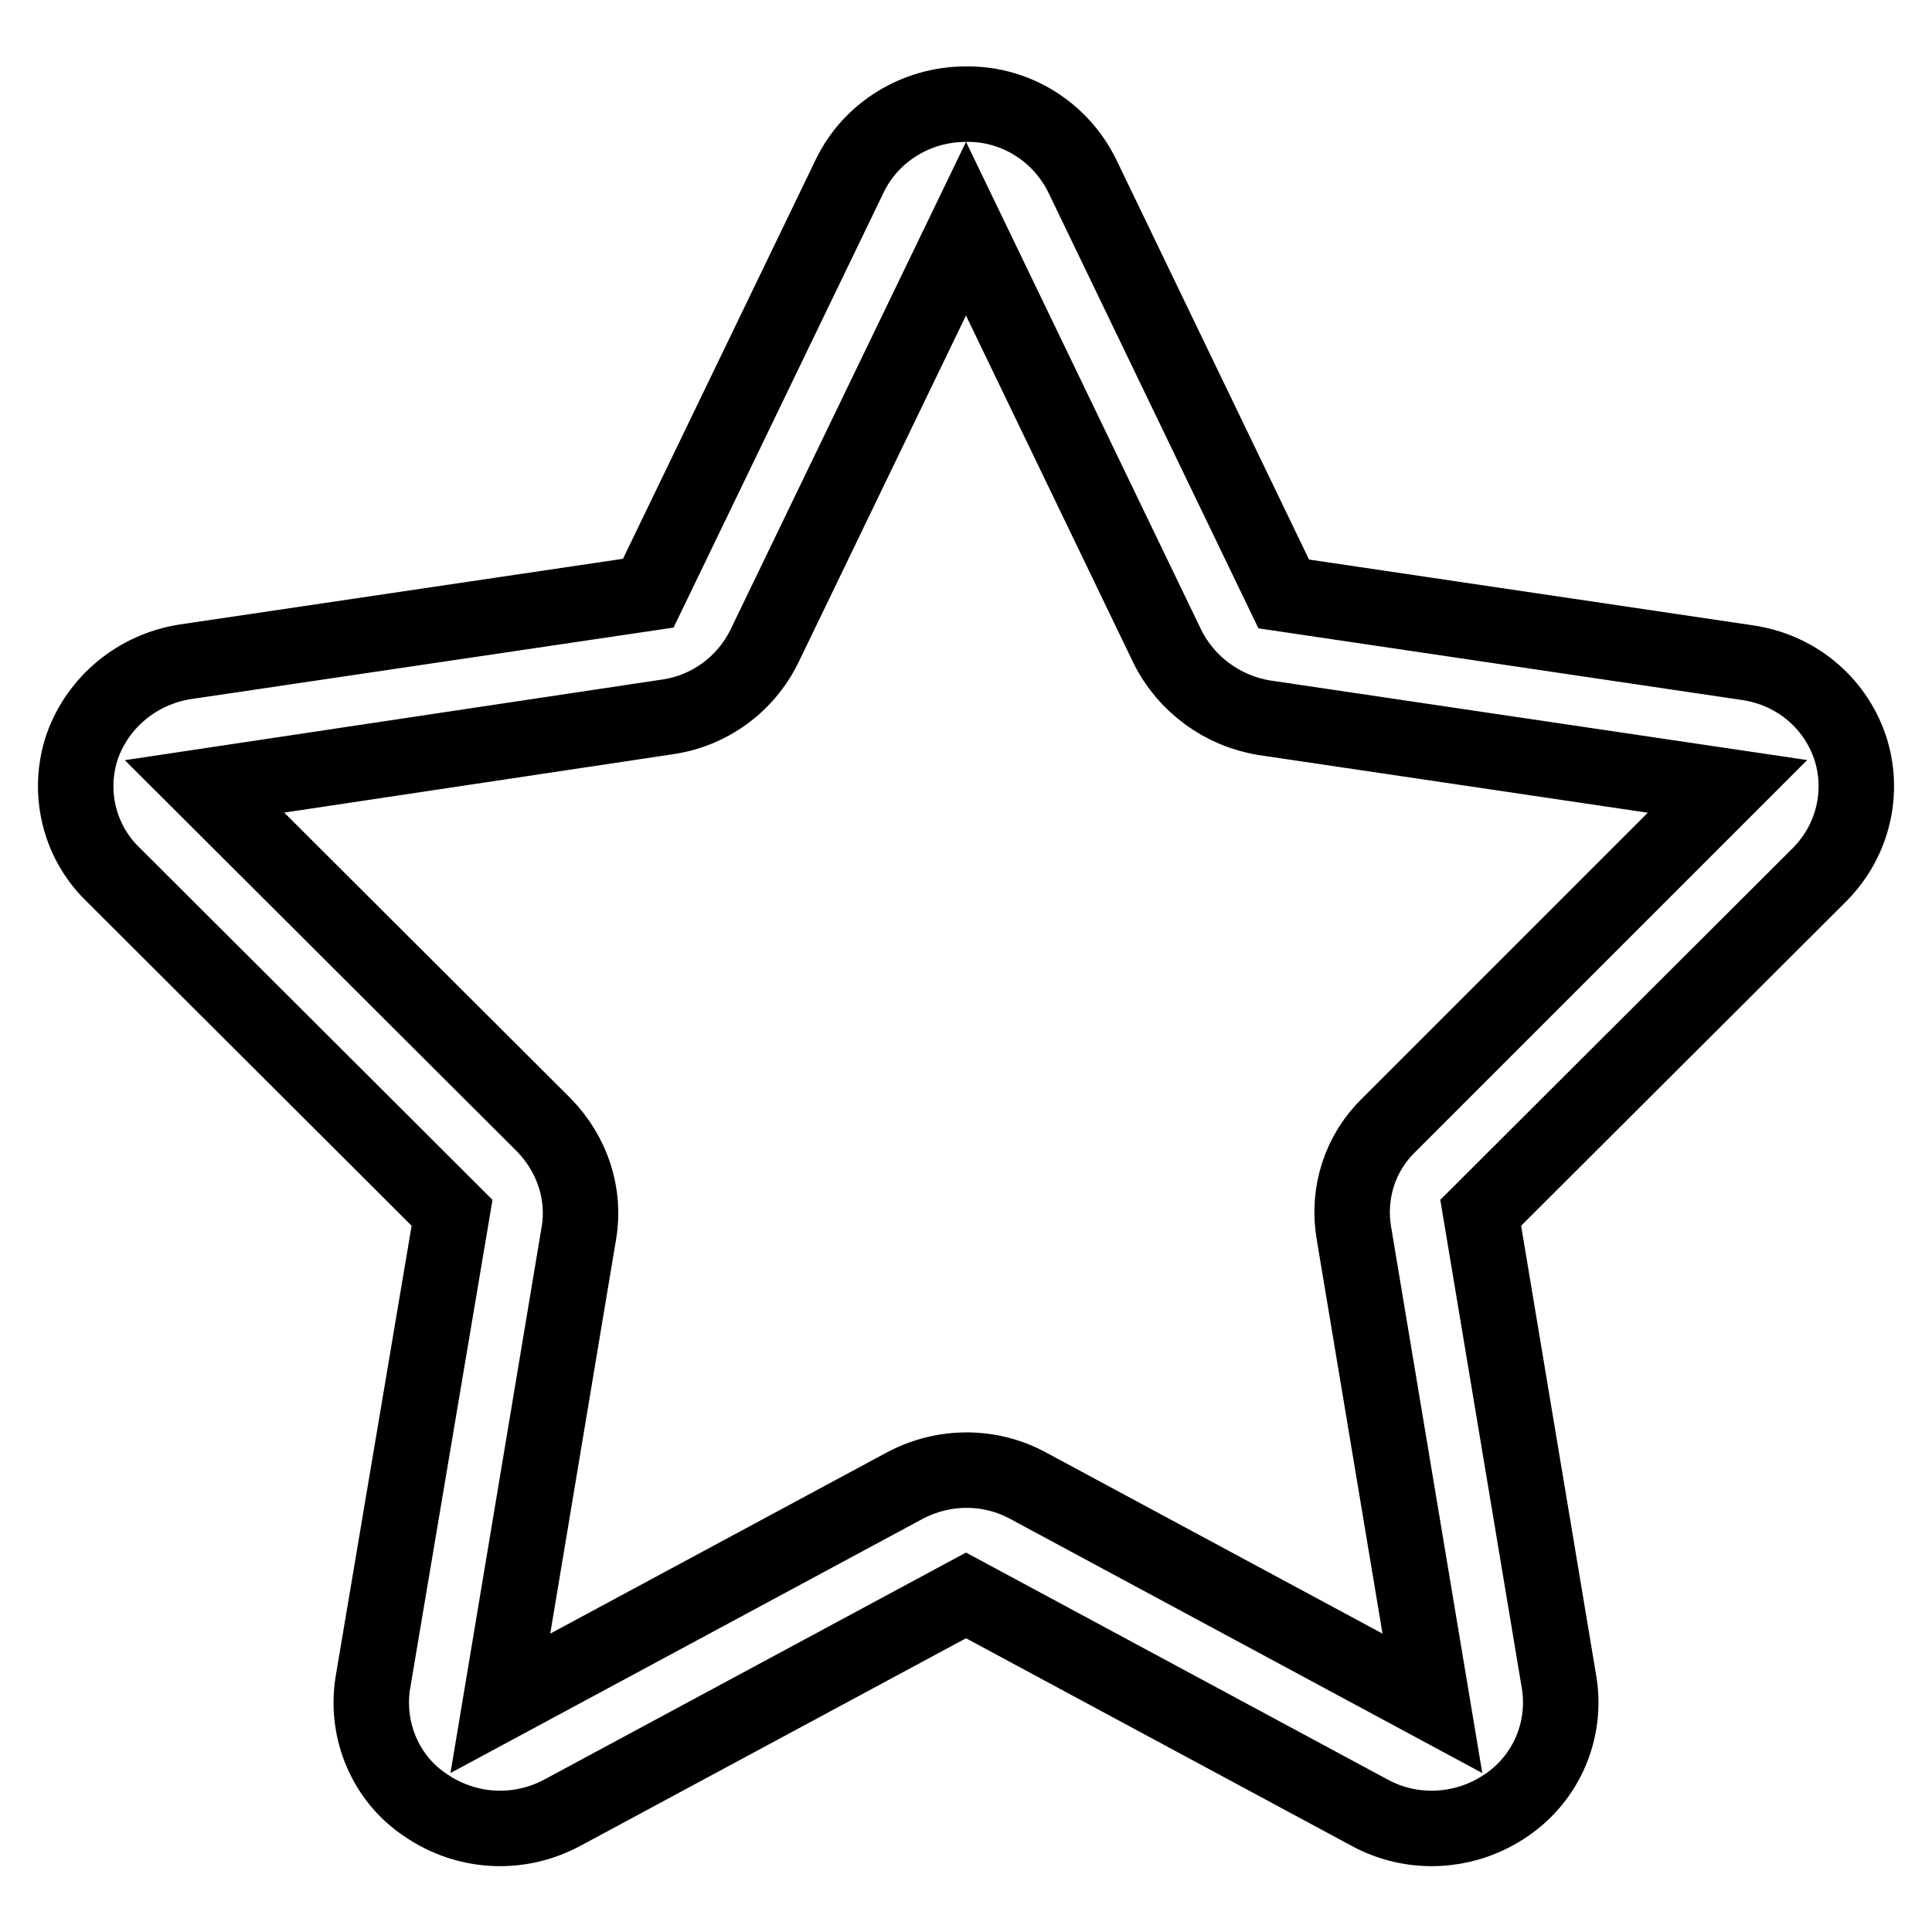
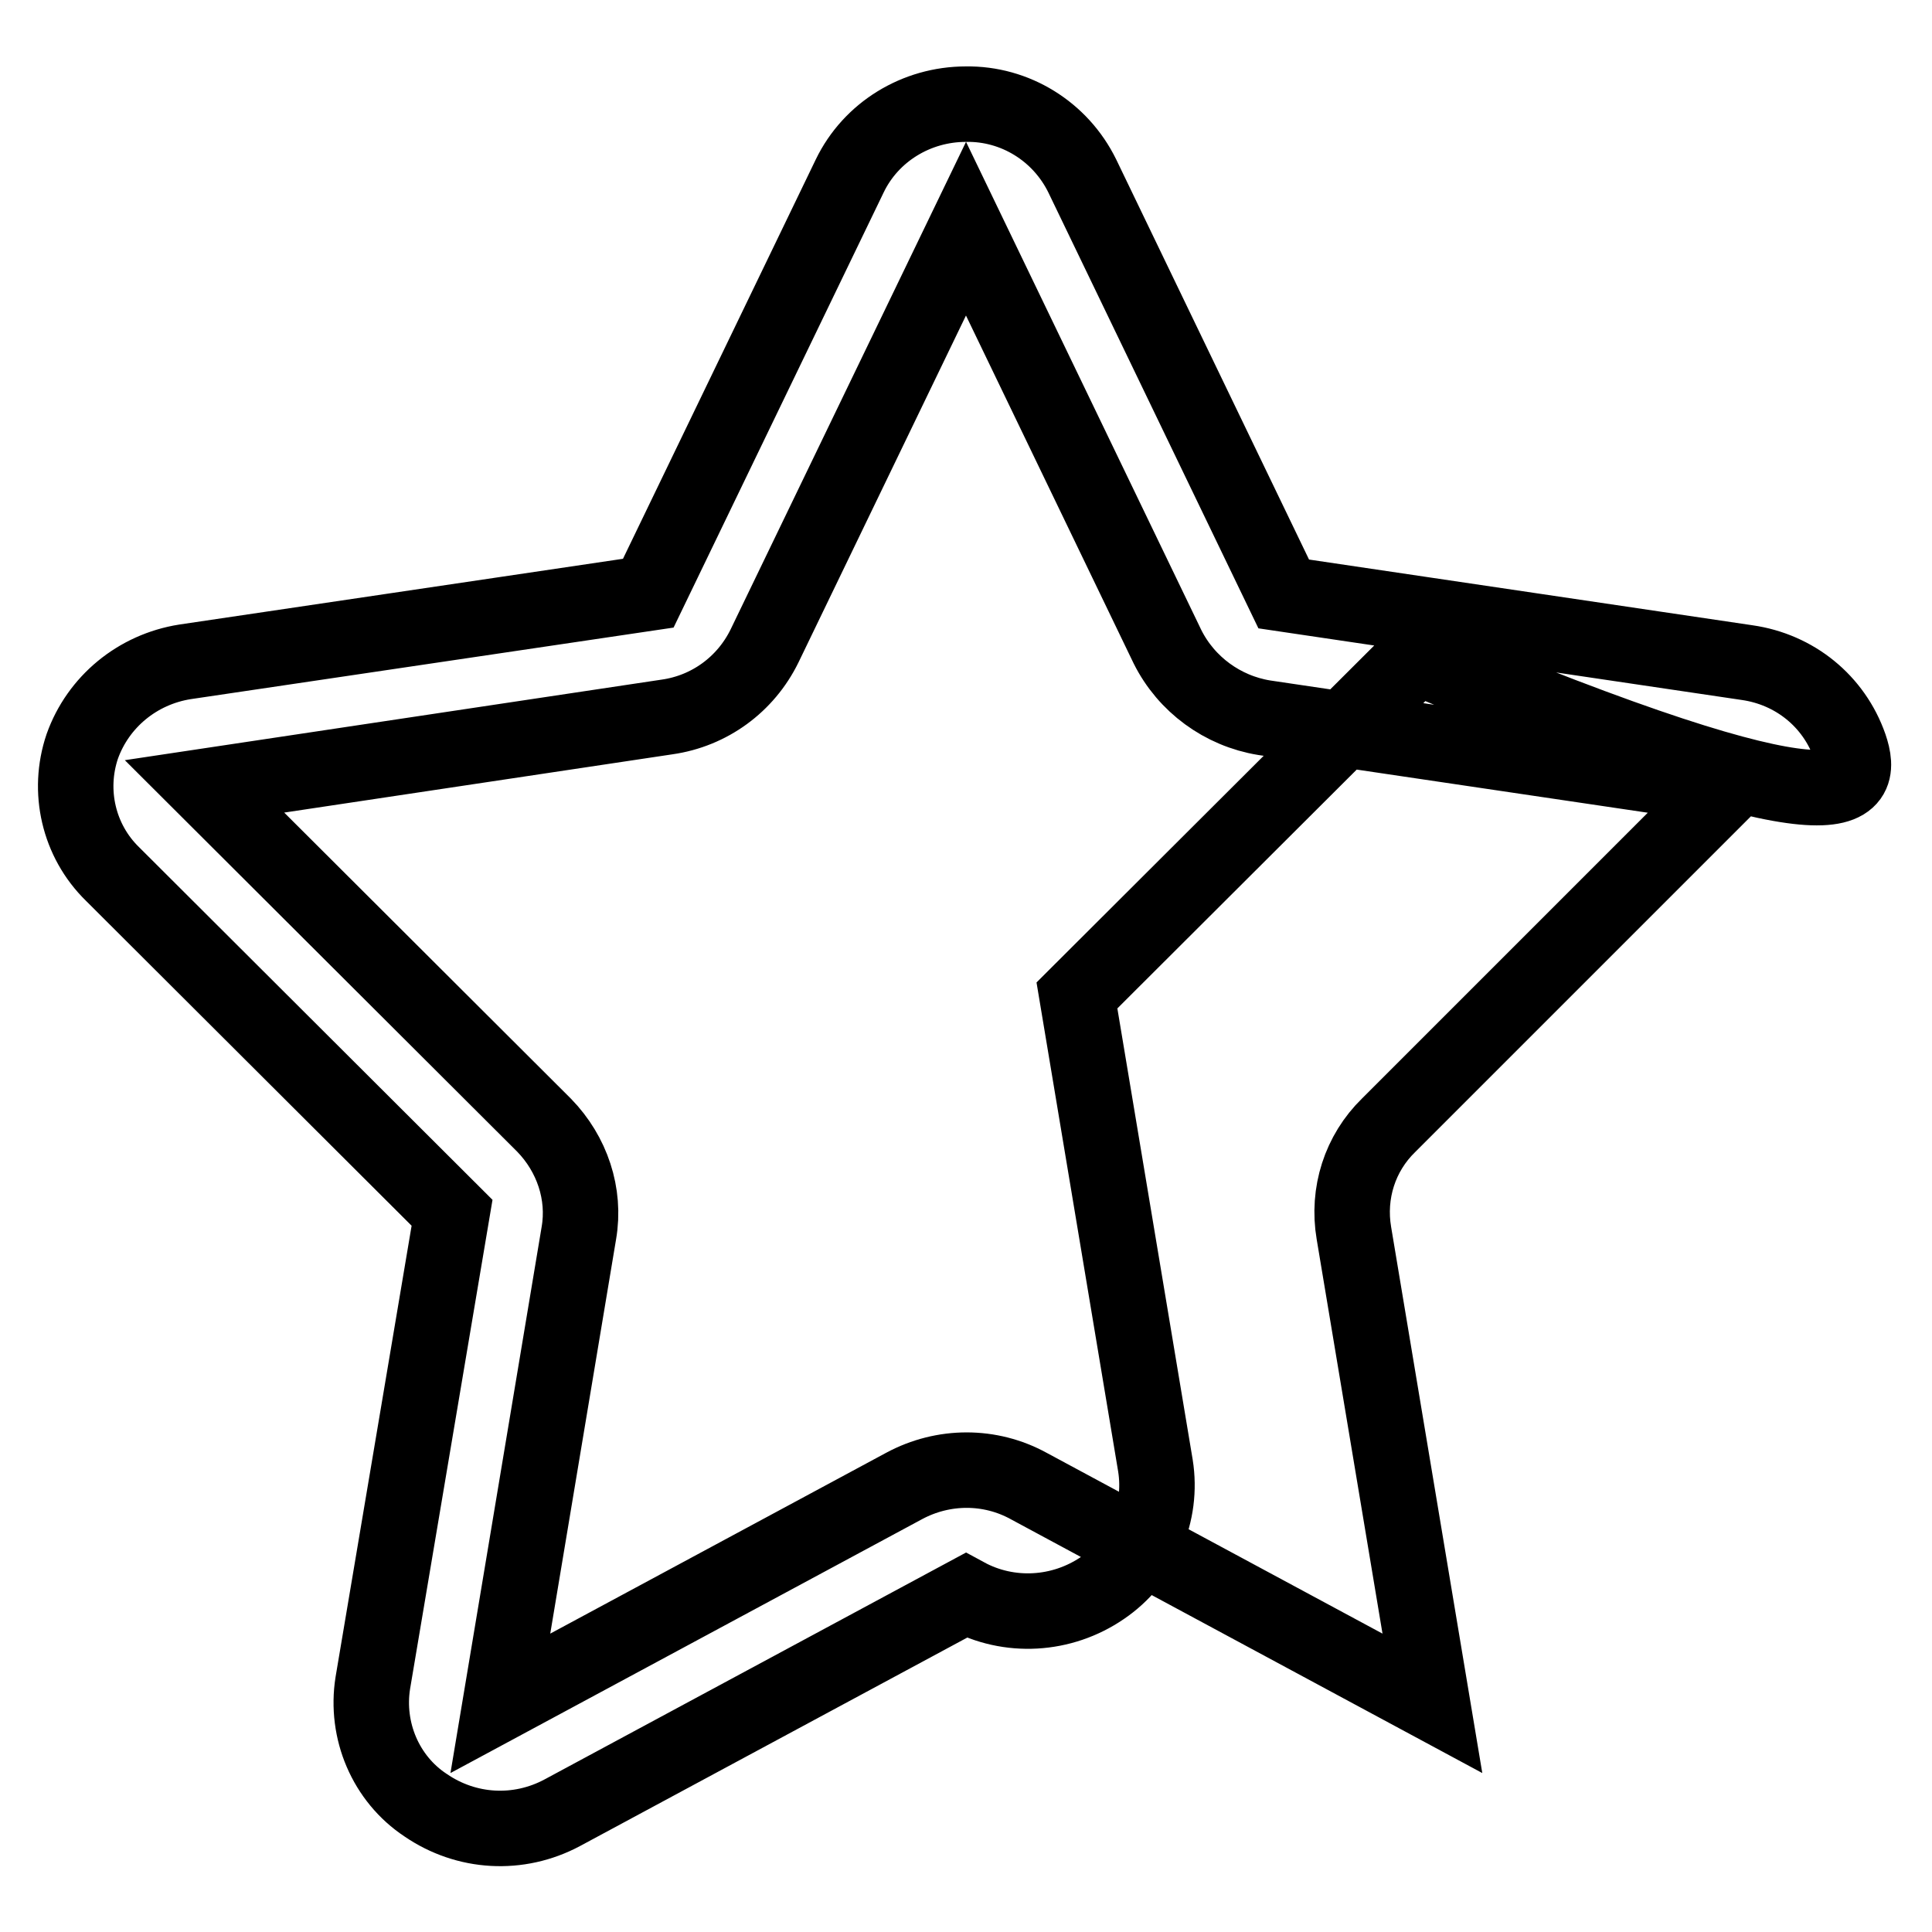
<svg xmlns="http://www.w3.org/2000/svg" version="1.1" x="0px" y="0px" viewBox="0 0 256 256" enable-background="new 0 0 256 256" xml:space="preserve">
  <g>
-     <path stroke-width="10" fill-opacity="0" stroke="#000000" d="M245.1,98.9c-2.1-6-7.3-10.2-13.6-11.1l-61.4-9.1l-26.7-55.4c-2.9-5.9-8.9-9.6-15.4-9.5 c-6.6,0-12.6,3.7-15.4,9.5L85.9,78.6l-61.4,9.1C18.2,88.7,13,93,10.9,98.9c-2,5.9-0.5,12.5,4,16.9l45,44.9L49.4,223 c-1,6.3,1.7,12.7,7,16.2c5.4,3.7,12.3,4.1,18.1,1l53.5-28.8l53.5,28.8c5.7,3.1,12.7,2.7,18.1-1c5.3-3.6,8-9.9,7-16.2l-10.4-62.3 l45-44.9C245.6,111.3,247.1,104.8,245.1,98.9L245.1,98.9z M184,149.1c-3.8,3.7-5.5,9-4.6,14.3l10.4,62.3l-53.5-28.8 c-5.1-2.8-11.3-2.8-16.5,0l-53.5,28.8l10.4-62.3c0.9-5.2-0.9-10.5-4.6-14.3l-45-44.9L88.4,95c5.6-0.8,10.4-4.3,12.9-9.4L128,30.3 l26.7,55.4c2.5,5,7.3,8.5,12.8,9.4l61.4,9.1L184,149.1L184,149.1z" />
+     <path stroke-width="10" fill-opacity="0" stroke="#000000" d="M245.1,98.9c-2.1-6-7.3-10.2-13.6-11.1l-61.4-9.1l-26.7-55.4c-2.9-5.9-8.9-9.6-15.4-9.5 c-6.6,0-12.6,3.7-15.4,9.5L85.9,78.6l-61.4,9.1C18.2,88.7,13,93,10.9,98.9c-2,5.9-0.5,12.5,4,16.9l45,44.9L49.4,223 c-1,6.3,1.7,12.7,7,16.2c5.4,3.7,12.3,4.1,18.1,1l53.5-28.8c5.7,3.1,12.7,2.7,18.1-1c5.3-3.6,8-9.9,7-16.2l-10.4-62.3 l45-44.9C245.6,111.3,247.1,104.8,245.1,98.9L245.1,98.9z M184,149.1c-3.8,3.7-5.5,9-4.6,14.3l10.4,62.3l-53.5-28.8 c-5.1-2.8-11.3-2.8-16.5,0l-53.5,28.8l10.4-62.3c0.9-5.2-0.9-10.5-4.6-14.3l-45-44.9L88.4,95c5.6-0.8,10.4-4.3,12.9-9.4L128,30.3 l26.7,55.4c2.5,5,7.3,8.5,12.8,9.4l61.4,9.1L184,149.1L184,149.1z" />
  </g>
</svg>